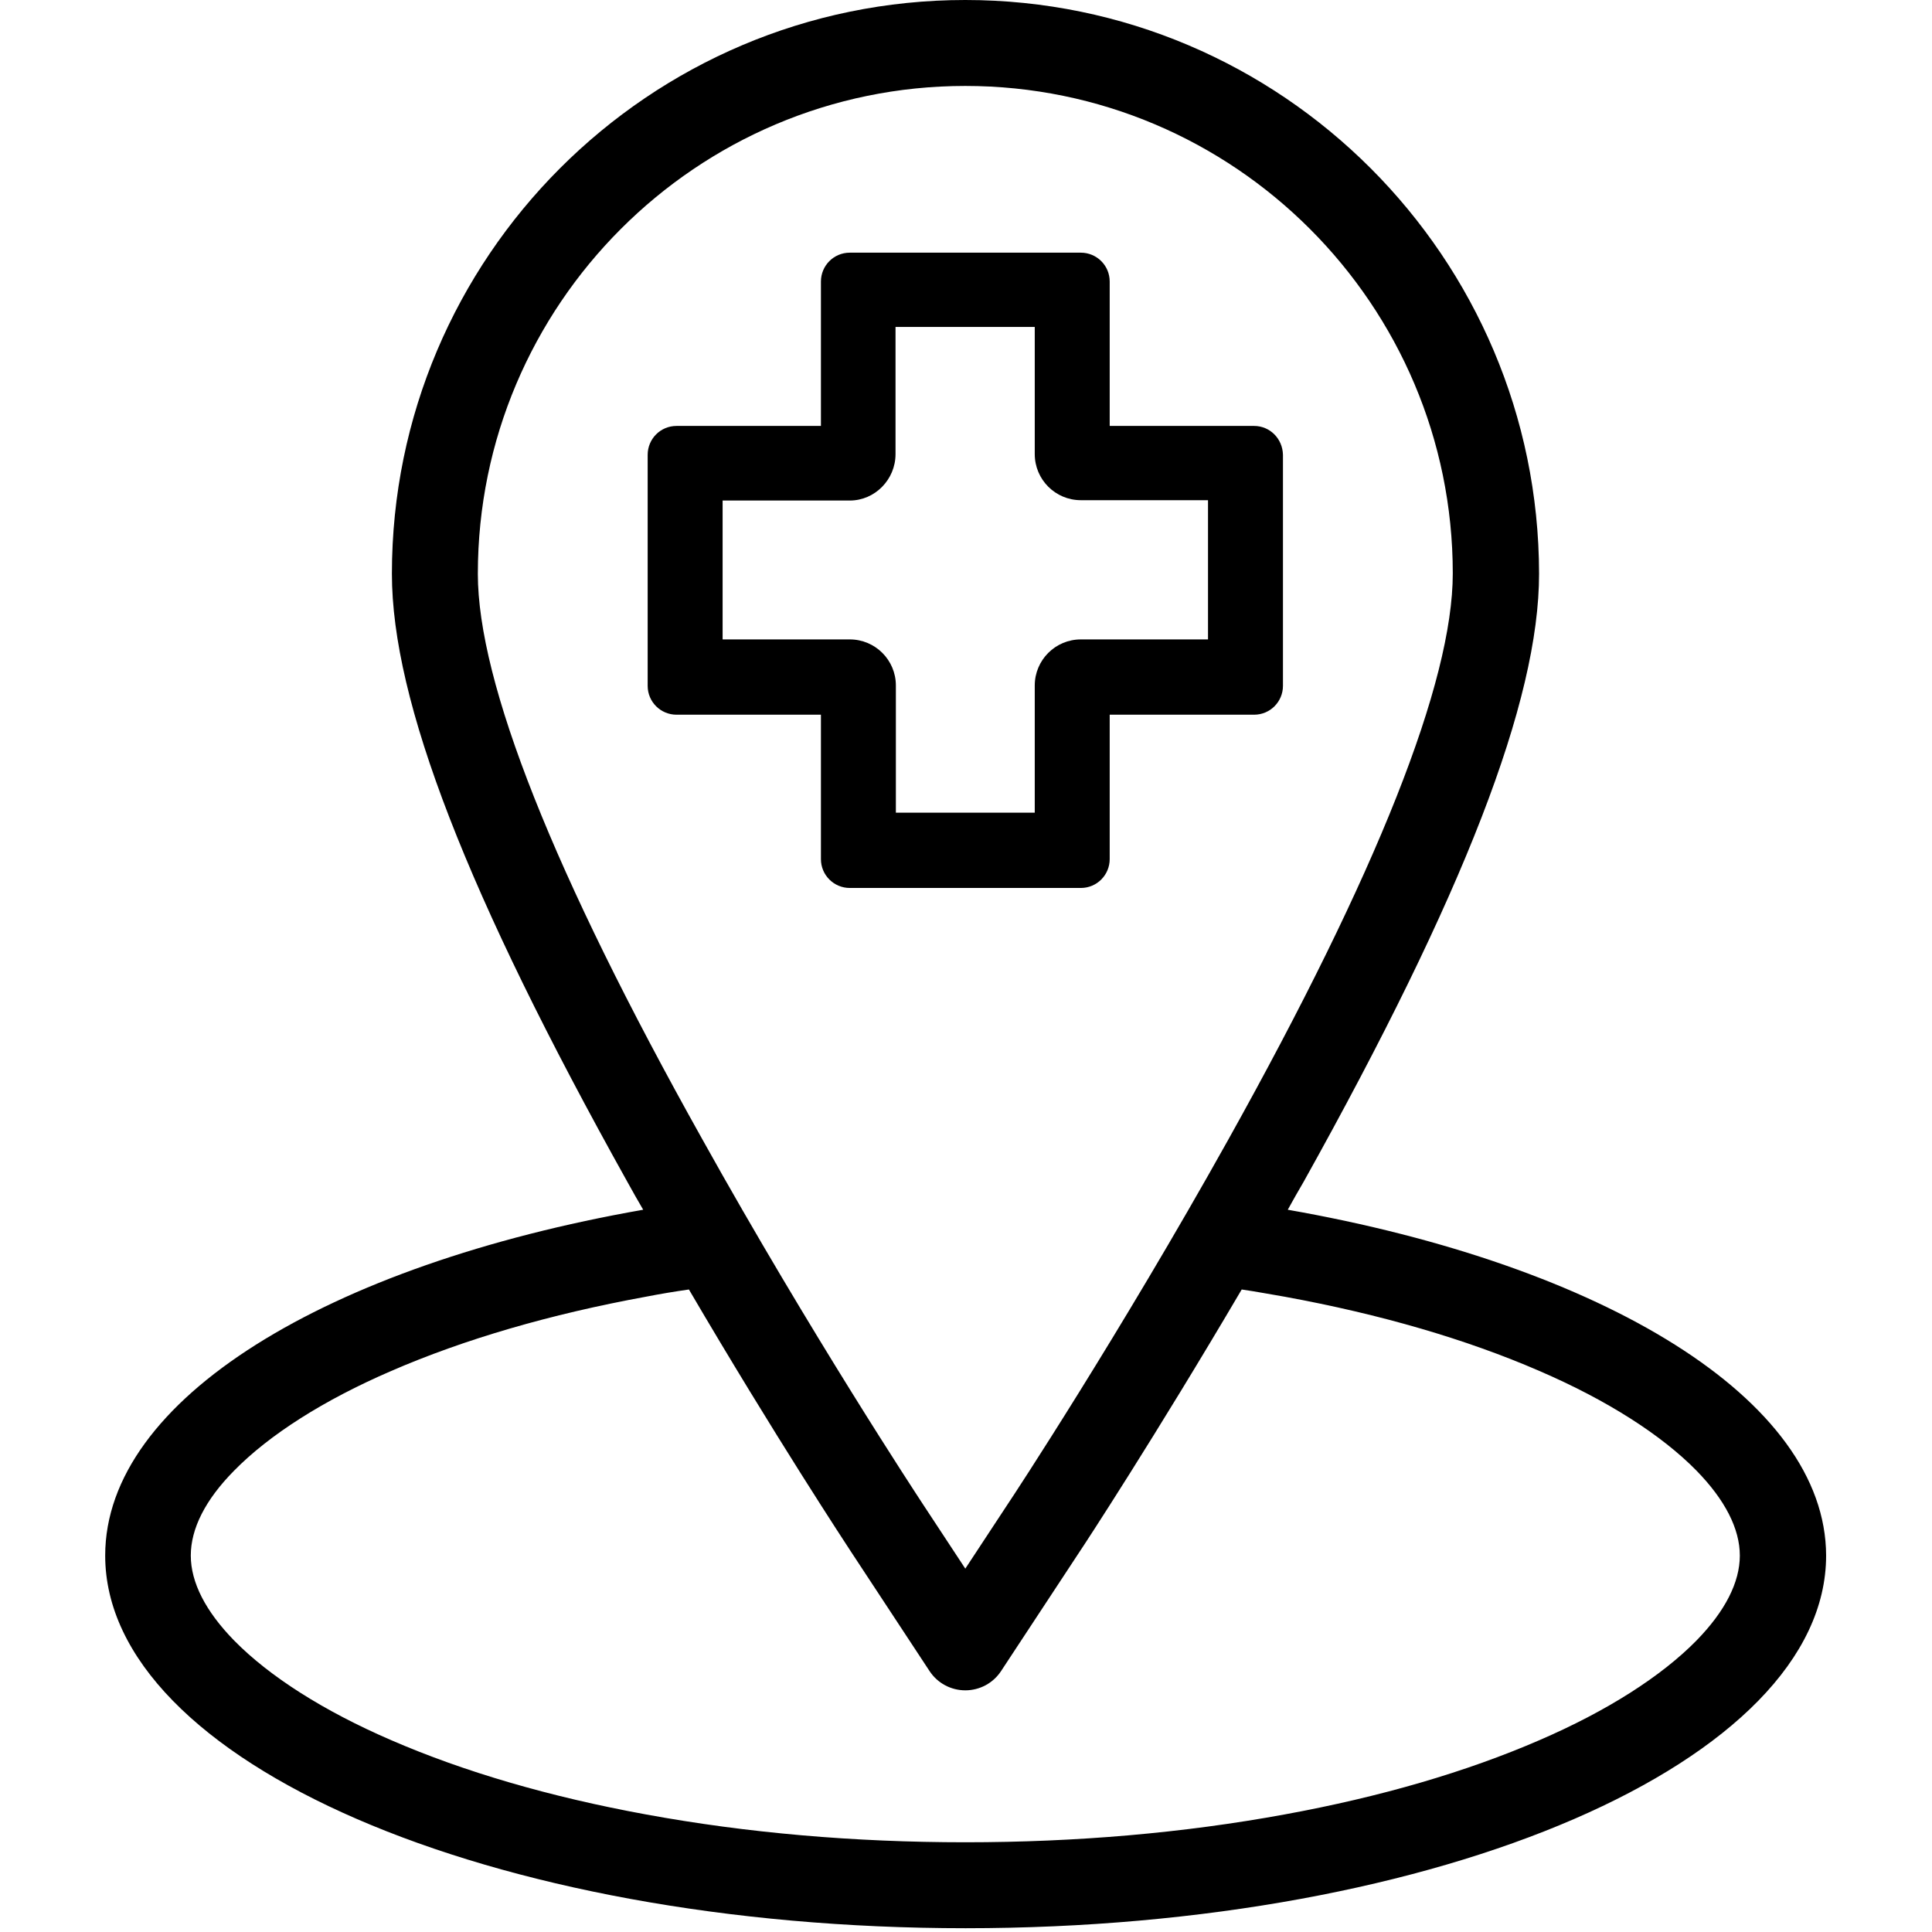
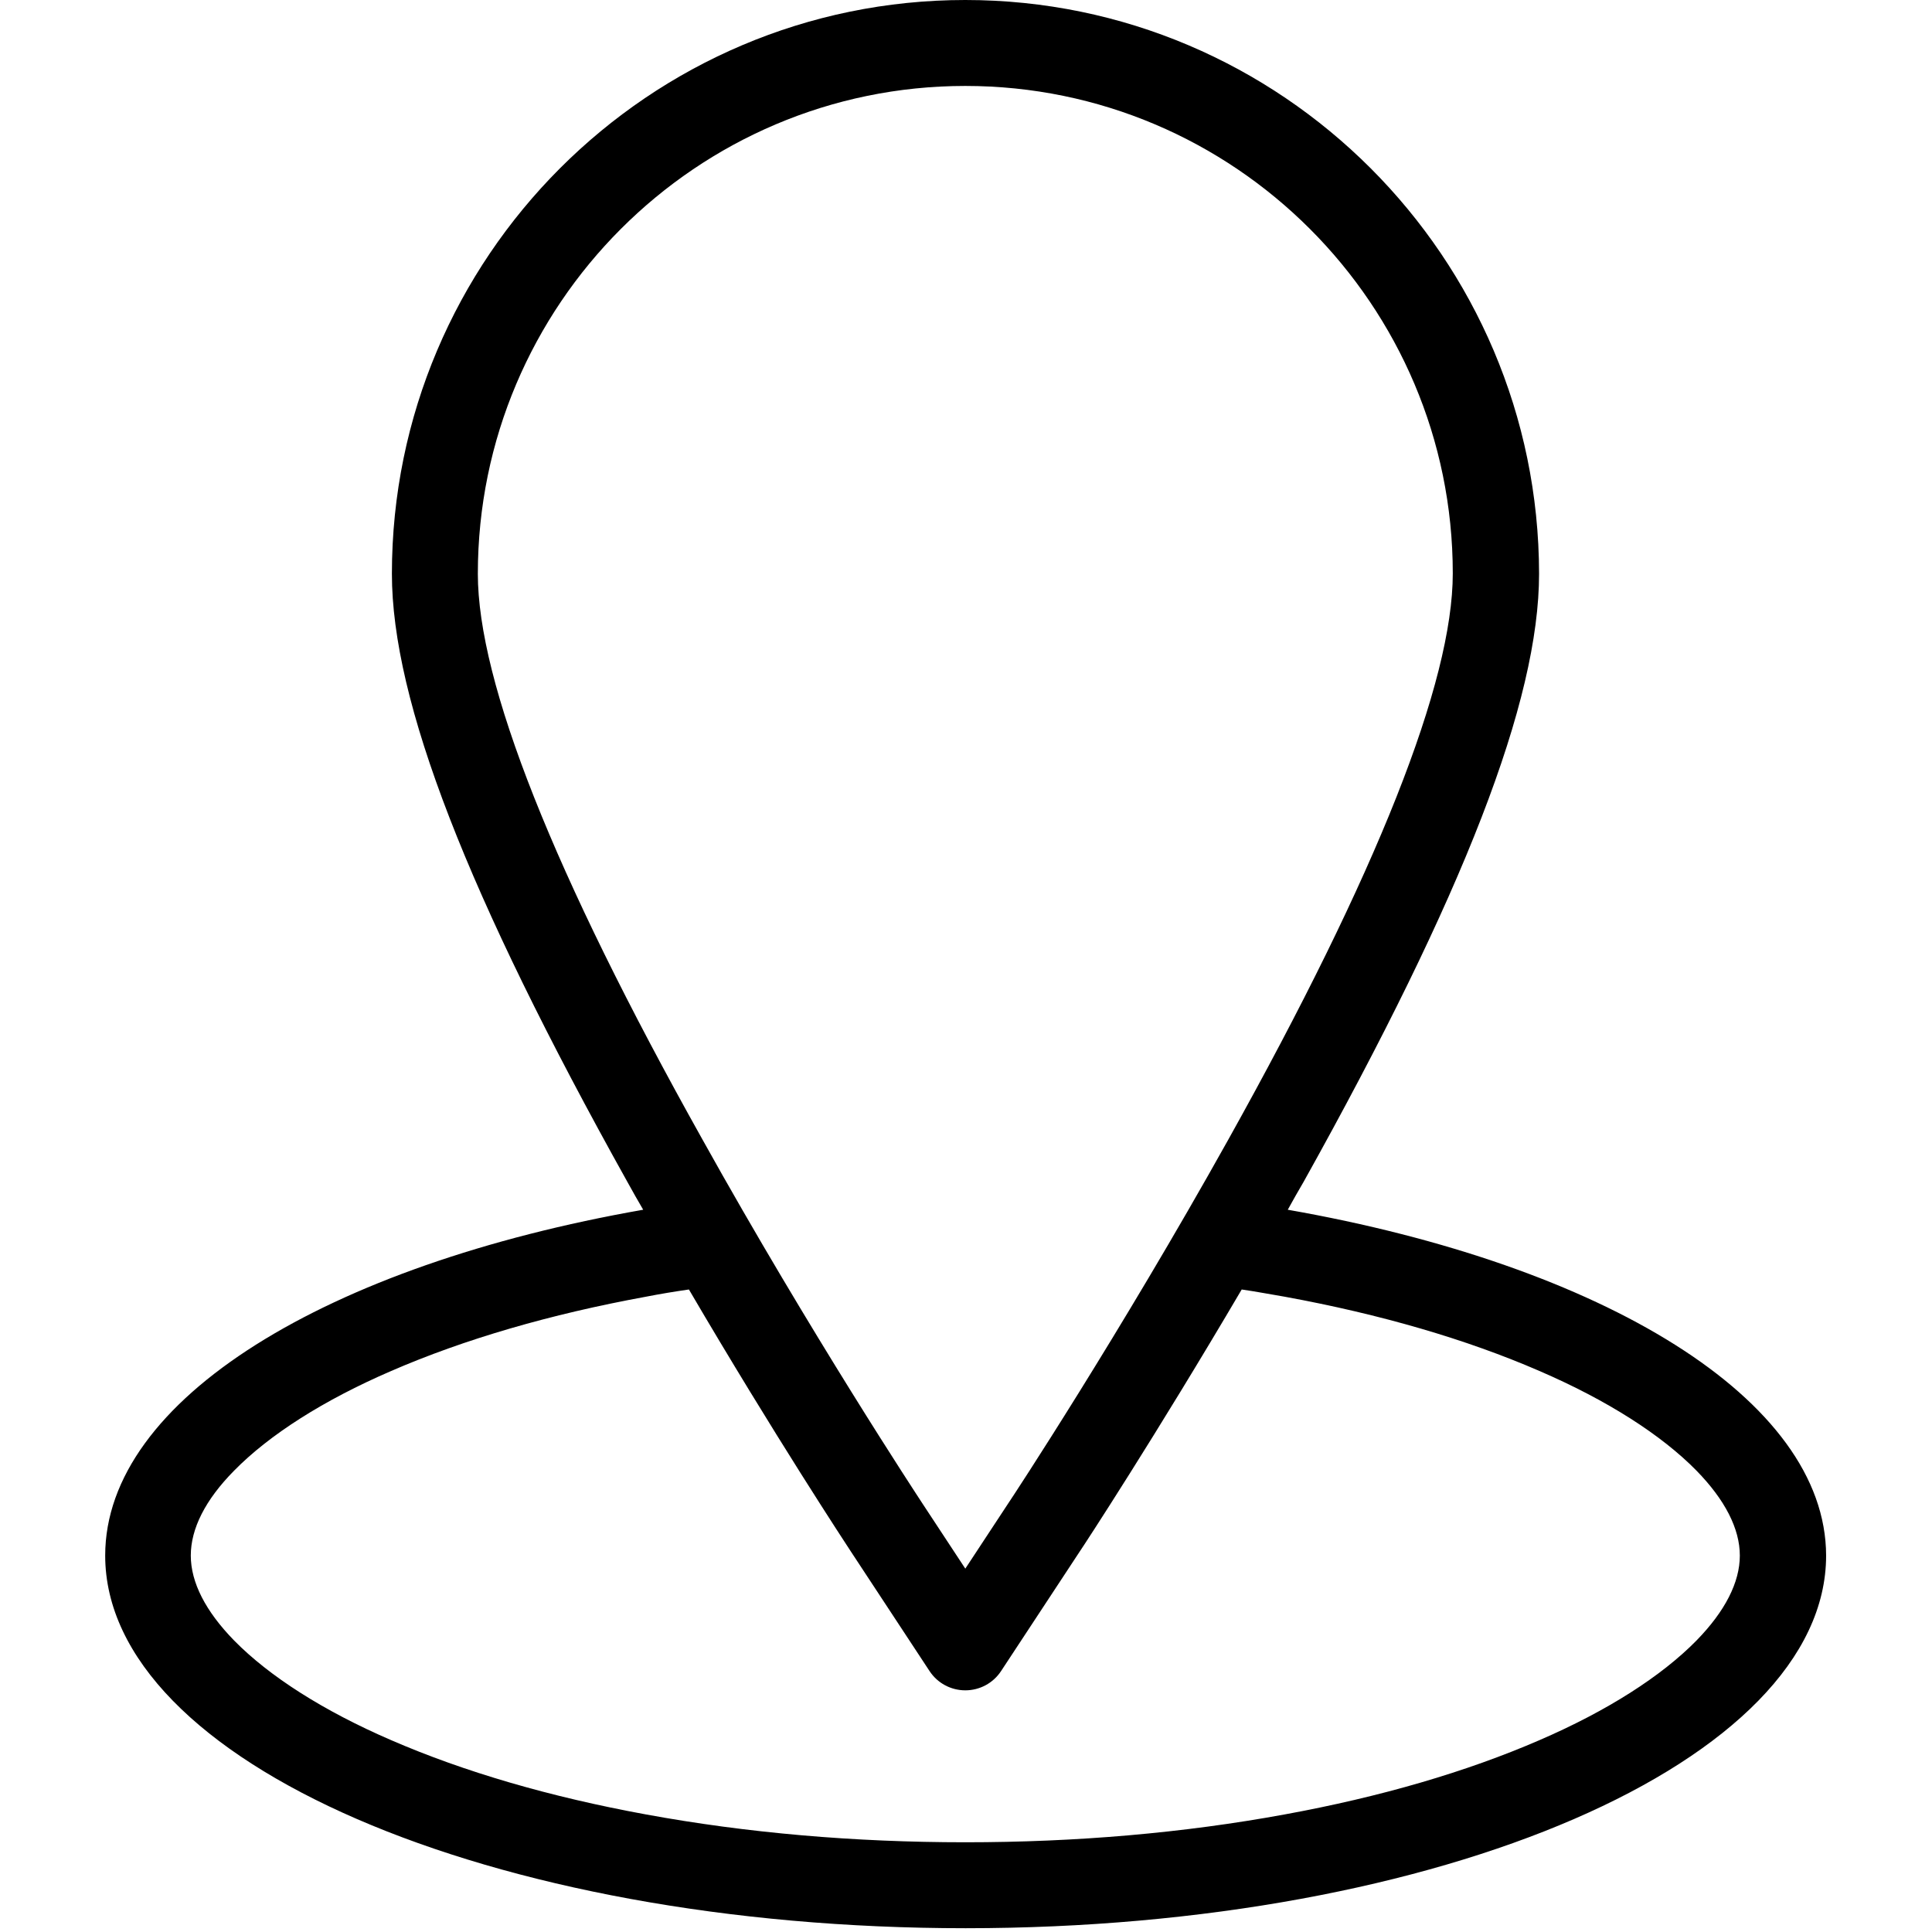
<svg xmlns="http://www.w3.org/2000/svg" viewBox="0 0 562 562" style="enable-background:new 0 0 562 562" xml:space="preserve">
-   <path d="M238.8 249.9c0 4.7 3.8 8.4 8.4 8.4h67.2c4.7 0 8.4-3.8 8.4-8.4v-42h42c4.7 0 8.4-3.8 8.4-8.4v-67.2c-.1-4.7-3.8-8.4-8.4-8.4h-42v-42c0-4.7-3.8-8.4-8.4-8.4h-67.2c-4.7 0-8.4 3.8-8.4 8.4v42h-42c-4.7 0-8.4 3.8-8.4 8.4v67.2c0 4.7 3.8 8.4 8.4 8.4h42v42zm21.7-117.8v-37H301v37c0 7.4 6 13.4 13.4 13.4h37V186h-37c-7.4 0-13.4 6-13.4 13.4v37h-40.4v-37c0-7.4-6-13.4-13.4-13.4h-37v-40.4h37c7.3 0 13.3-6.1 13.3-13.5z" />
  <path d="M374.6 351.9c1.5-2.7 3-5.4 4.6-8.1 46.7-83.7 68.5-140 68.5-176.9C447.6 74.9 372.8 0 280.8 0S114 74.9 114 166.9c0 37 21.8 93.2 68.5 176.9 1.5 2.7 3 5.4 4.6 8.1C95.3 368 30.6 407 30.6 452.5c0 59.9 112 108.4 250.3 108.4s250.3-48.6 250.3-108.4c-.1-45.5-64.9-84.5-156.6-100.6zM139 166.9C139 88.7 202.6 25 280.8 25s141.8 63.6 141.8 141.8c0 31.6-22 87.1-65.3 164.7-31.7 56.8-62.7 103.9-64 105.8l-12.5 19-12.5-19c-1.3-2-32.6-49.5-64-105.9-43.4-77.5-65.3-132.9-65.3-164.5zm354.5 310.3c-10.2 10.4-26 20.5-45.7 29-21.2 9.2-46.2 16.5-74.1 21.6-29.4 5.4-60.6 8.1-92.9 8.1s-63.5-2.7-92.9-8.1c-27.9-5.1-52.9-12.4-74.1-21.6-19.7-8.5-35.5-18.6-45.7-29-8.3-8.5-12.6-16.9-12.6-24.7s4.2-16.2 12.6-24.7c10.2-10.4 26-20.5 45.7-29 21.2-9.2 46.2-16.5 74.1-21.6 4.1-.8 8.3-1.5 12.5-2.1 24.9 42.5 46 74.5 47.1 76.2l22.9 34.8c2.3 3.5 6.2 5.6 10.4 5.6s8.1-2.1 10.4-5.6l22.9-34.8c1.1-1.6 22-33.5 47.1-76.2 4.2.6 8.3 1.4 12.5 2.1 27.9 5.1 52.9 12.4 74.1 21.6 19.7 8.5 35.5 18.6 45.7 29 8.3 8.5 12.6 16.9 12.6 24.7s-4.3 16.2-12.6 24.7z" />
</svg>